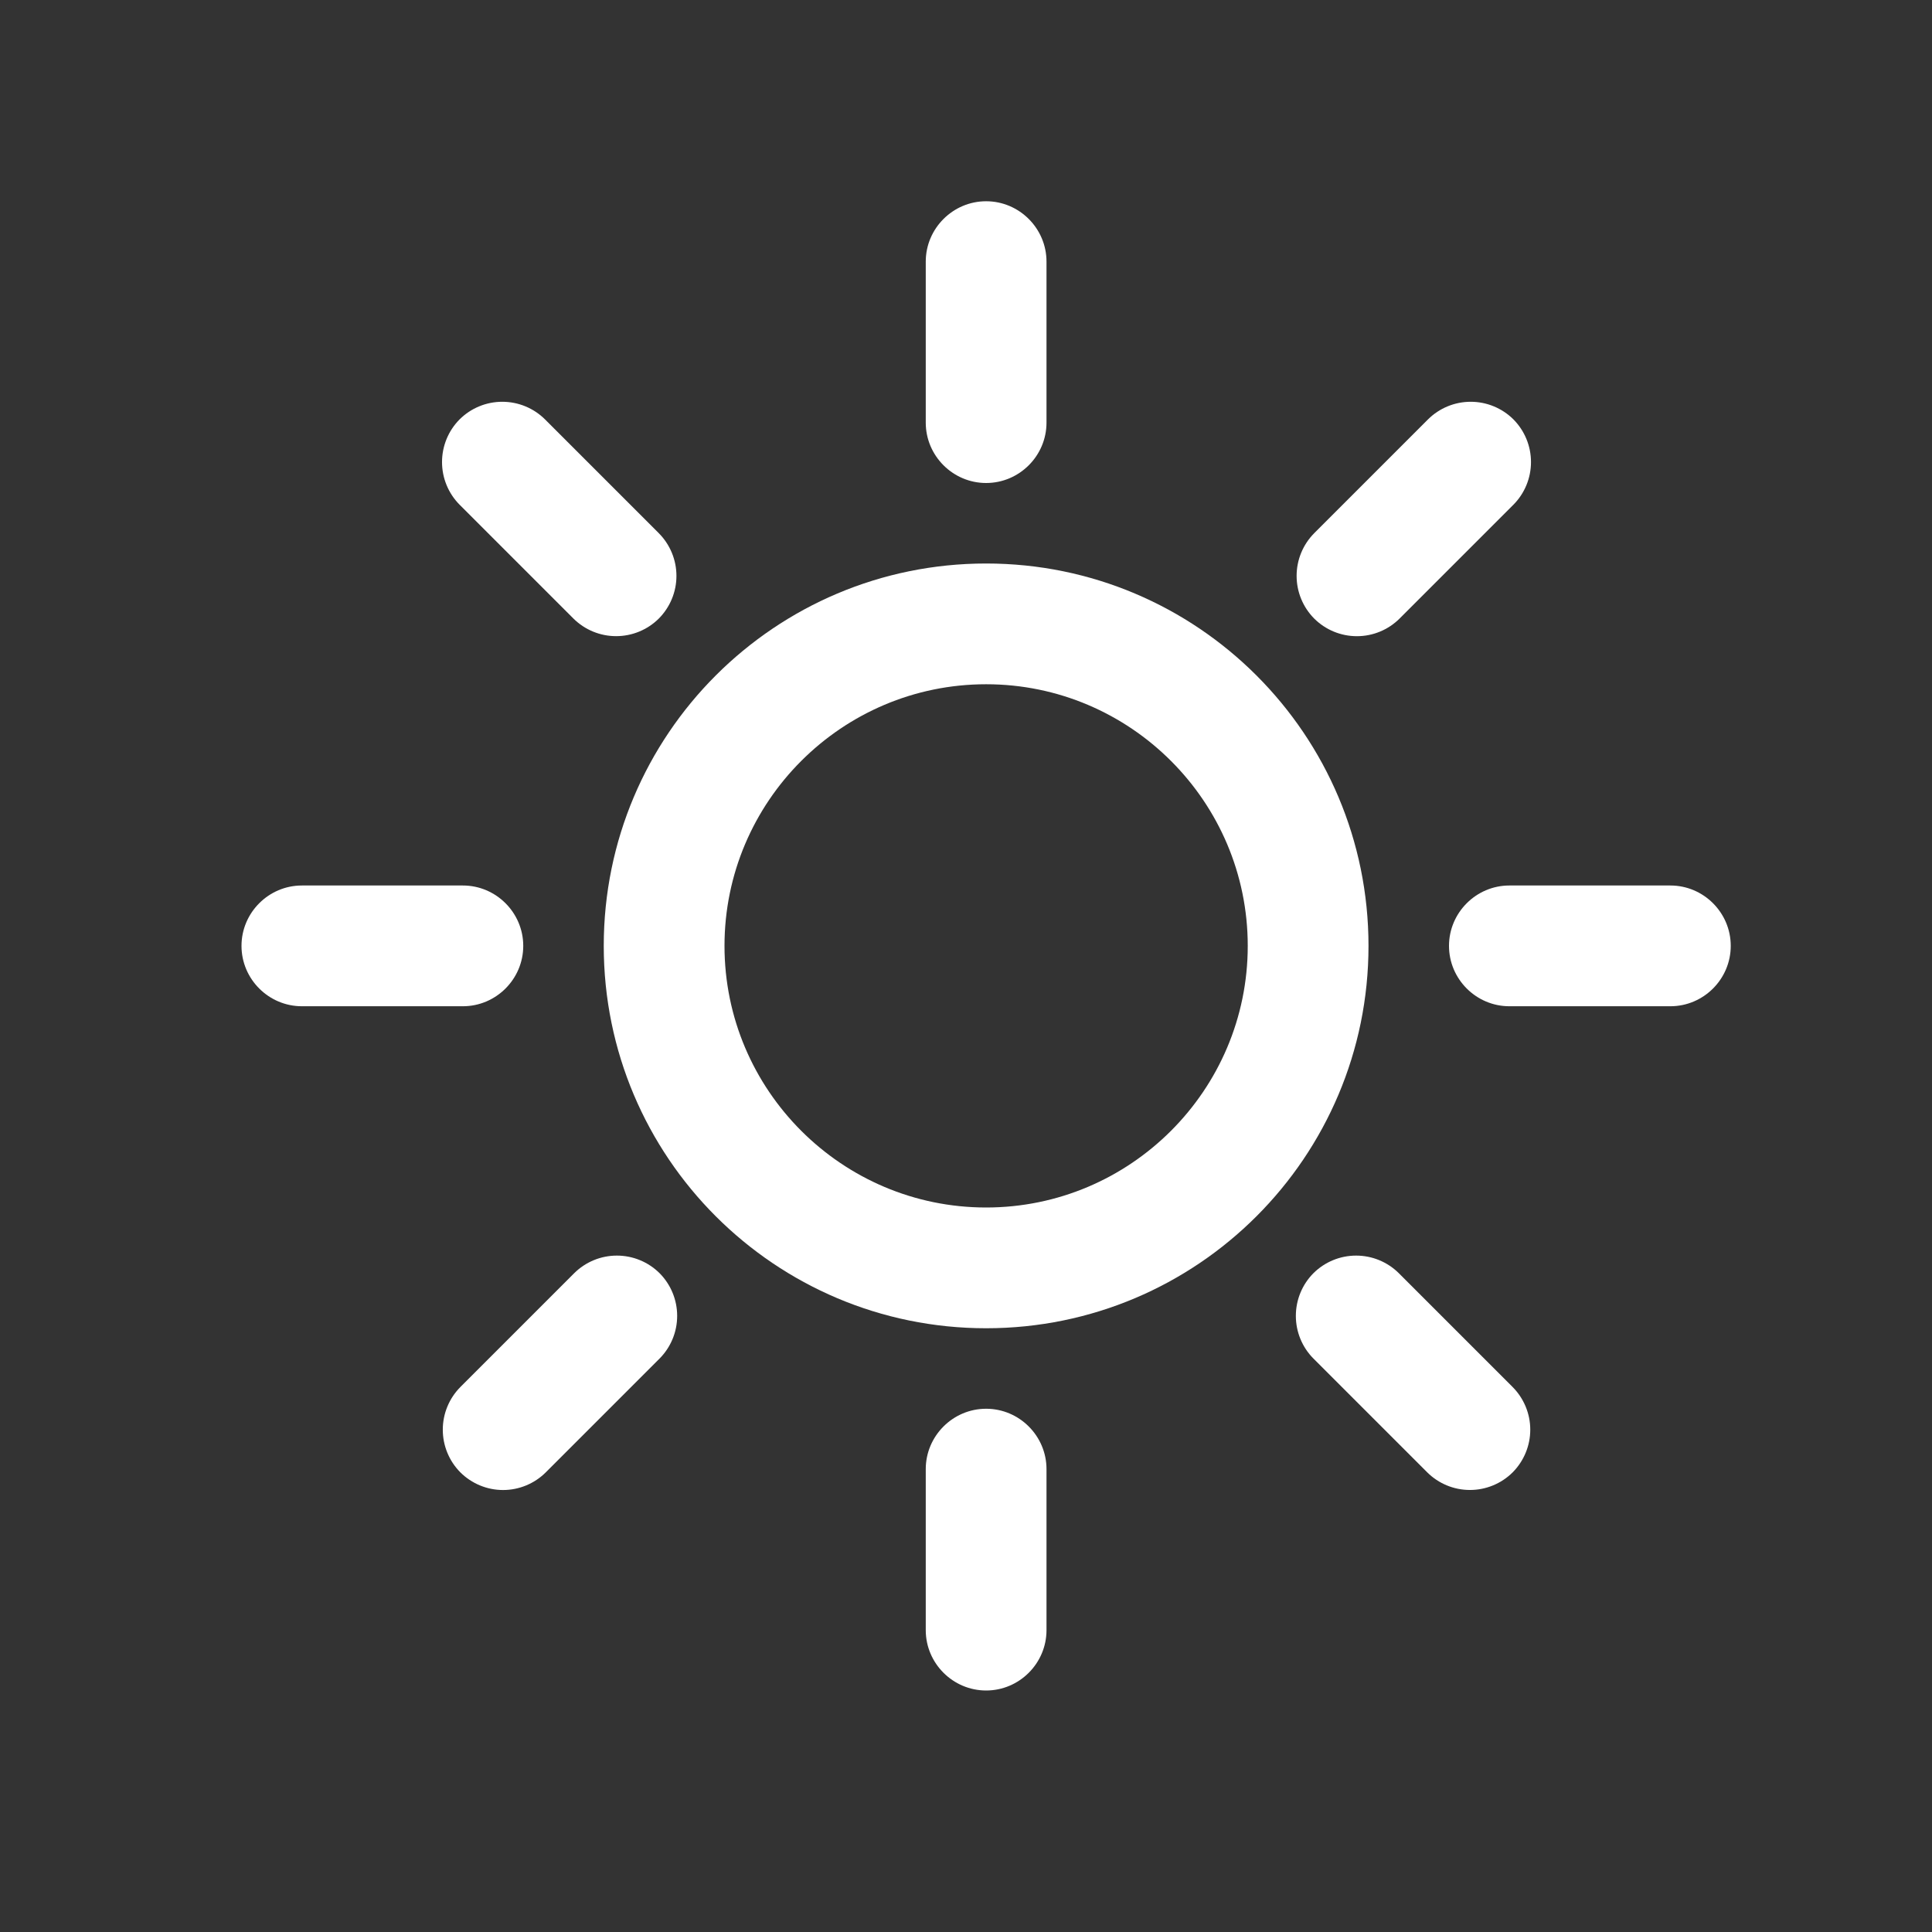
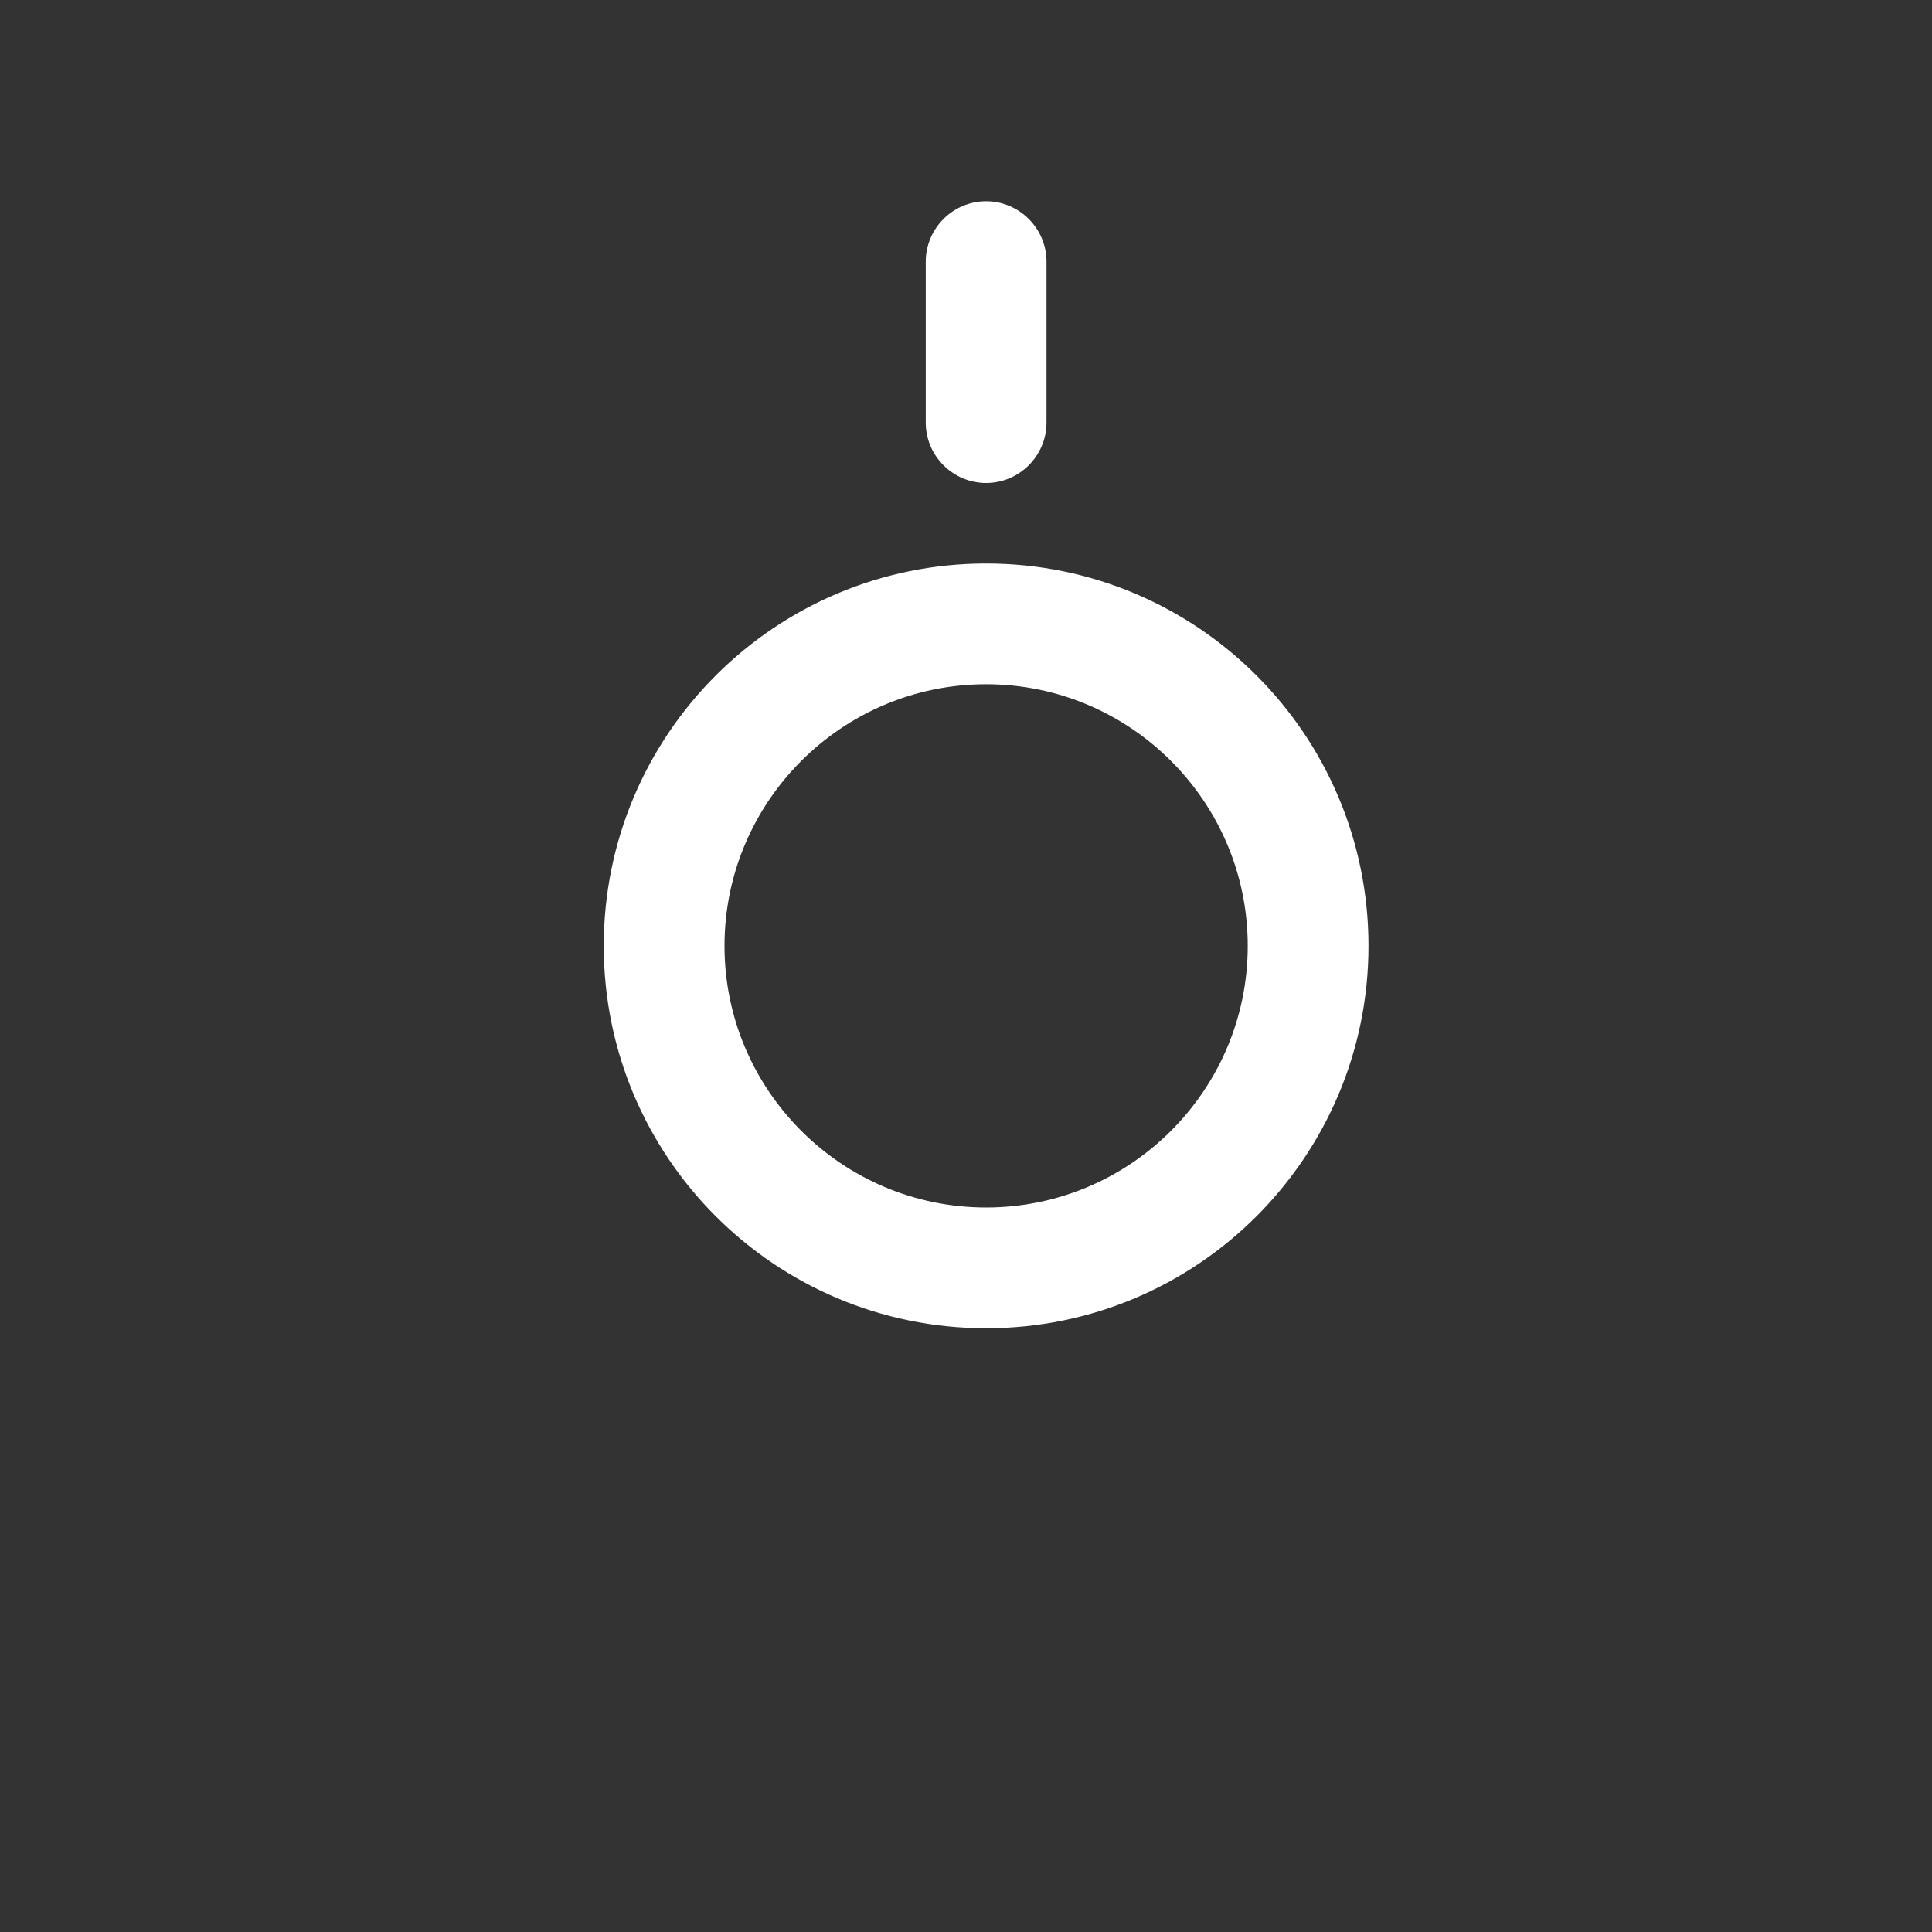
<svg xmlns="http://www.w3.org/2000/svg" width="48" height="48" viewBox="0 0 48 48" fill="none">
  <rect x="0" y="0" width="48" height="48" fill="#333333" stroke="none" />
  <path d="M24.5 17C28.084 17 31 19.916 31 23.5C31 27.084 28.084 30 24.5 30C20.916 30 18 27.084 18 23.5C18 19.916 20.916 17 24.5 17V17ZM24.5 14C19.253 14 15 18.253 15 23.5C15 28.747 19.253 33 24.5 33C29.747 33 34 28.747 34 23.5C34 18.253 29.747 14 24.5 14ZM24.5 12C23.675 12 23 11.325 23 10.5V6.5C23 5.675 23.675 5 24.5 5C25.325 5 26 5.675 26 6.5V10.5C26 11.325 25.325 12 24.5 12Z" fill="white" />
-   <path d="M24.5 42C23.675 42 23 41.325 23 40.5V36.5C23 35.675 23.675 35 24.5 35C25.325 35 26 35.675 26 36.5V40.5C26 41.325 25.325 42 24.5 42Z" fill="white" />
-   <path d="M32.651 15.368C32.371 15.086 32.214 14.705 32.214 14.308C32.214 13.91 32.371 13.529 32.651 13.247L35.479 10.419C35.761 10.139 36.142 9.982 36.539 9.982C36.937 9.982 37.318 10.139 37.6 10.419C37.88 10.701 38.037 11.082 38.037 11.48C38.037 11.877 37.88 12.258 37.6 12.54L34.772 15.368C34.49 15.649 34.109 15.806 33.712 15.806C33.314 15.806 32.933 15.649 32.651 15.368V15.368ZM11.438 36.581C11.158 36.299 11.001 35.918 11.001 35.52C11.001 35.123 11.158 34.742 11.438 34.46L14.266 31.632C14.548 31.352 14.929 31.195 15.326 31.195C15.724 31.195 16.105 31.352 16.387 31.632C16.667 31.914 16.824 32.295 16.824 32.693C16.824 33.09 16.667 33.471 16.387 33.753L13.559 36.581C13.277 36.861 12.896 37.019 12.498 37.019C12.101 37.019 11.72 36.861 11.438 36.581V36.581ZM16.368 15.368C16.086 15.648 15.705 15.805 15.307 15.805C14.91 15.805 14.529 15.648 14.247 15.368L11.419 12.54C11.139 12.258 10.982 11.877 10.982 11.48C10.982 11.082 11.139 10.701 11.419 10.419C11.701 10.139 12.082 9.982 12.479 9.982C12.877 9.982 13.258 10.139 13.54 10.419L16.368 13.247C16.648 13.529 16.806 13.91 16.806 14.308C16.806 14.705 16.648 15.086 16.368 15.368ZM37.581 36.581C37.299 36.861 36.918 37.018 36.52 37.018C36.123 37.018 35.742 36.861 35.46 36.581L32.632 33.753C32.352 33.471 32.195 33.09 32.195 32.693C32.195 32.295 32.352 31.914 32.632 31.632C32.914 31.352 33.295 31.195 33.693 31.195C34.09 31.195 34.471 31.352 34.753 31.632L37.581 34.46C37.861 34.742 38.019 35.123 38.019 35.52C38.019 35.918 37.861 36.299 37.581 36.581ZM13 23.5C13 24.325 12.325 25 11.5 25H7.5C6.675 25 6 24.325 6 23.5C6 22.675 6.675 22 7.5 22H11.5C12.325 22 13 22.675 13 23.5ZM43 23.5C43 24.325 42.325 25 41.5 25H37.5C36.675 25 36 24.325 36 23.5C36 22.675 36.675 22 37.5 22H41.5C42.325 22 43 22.675 43 23.5V23.5Z" fill="white" />
</svg>